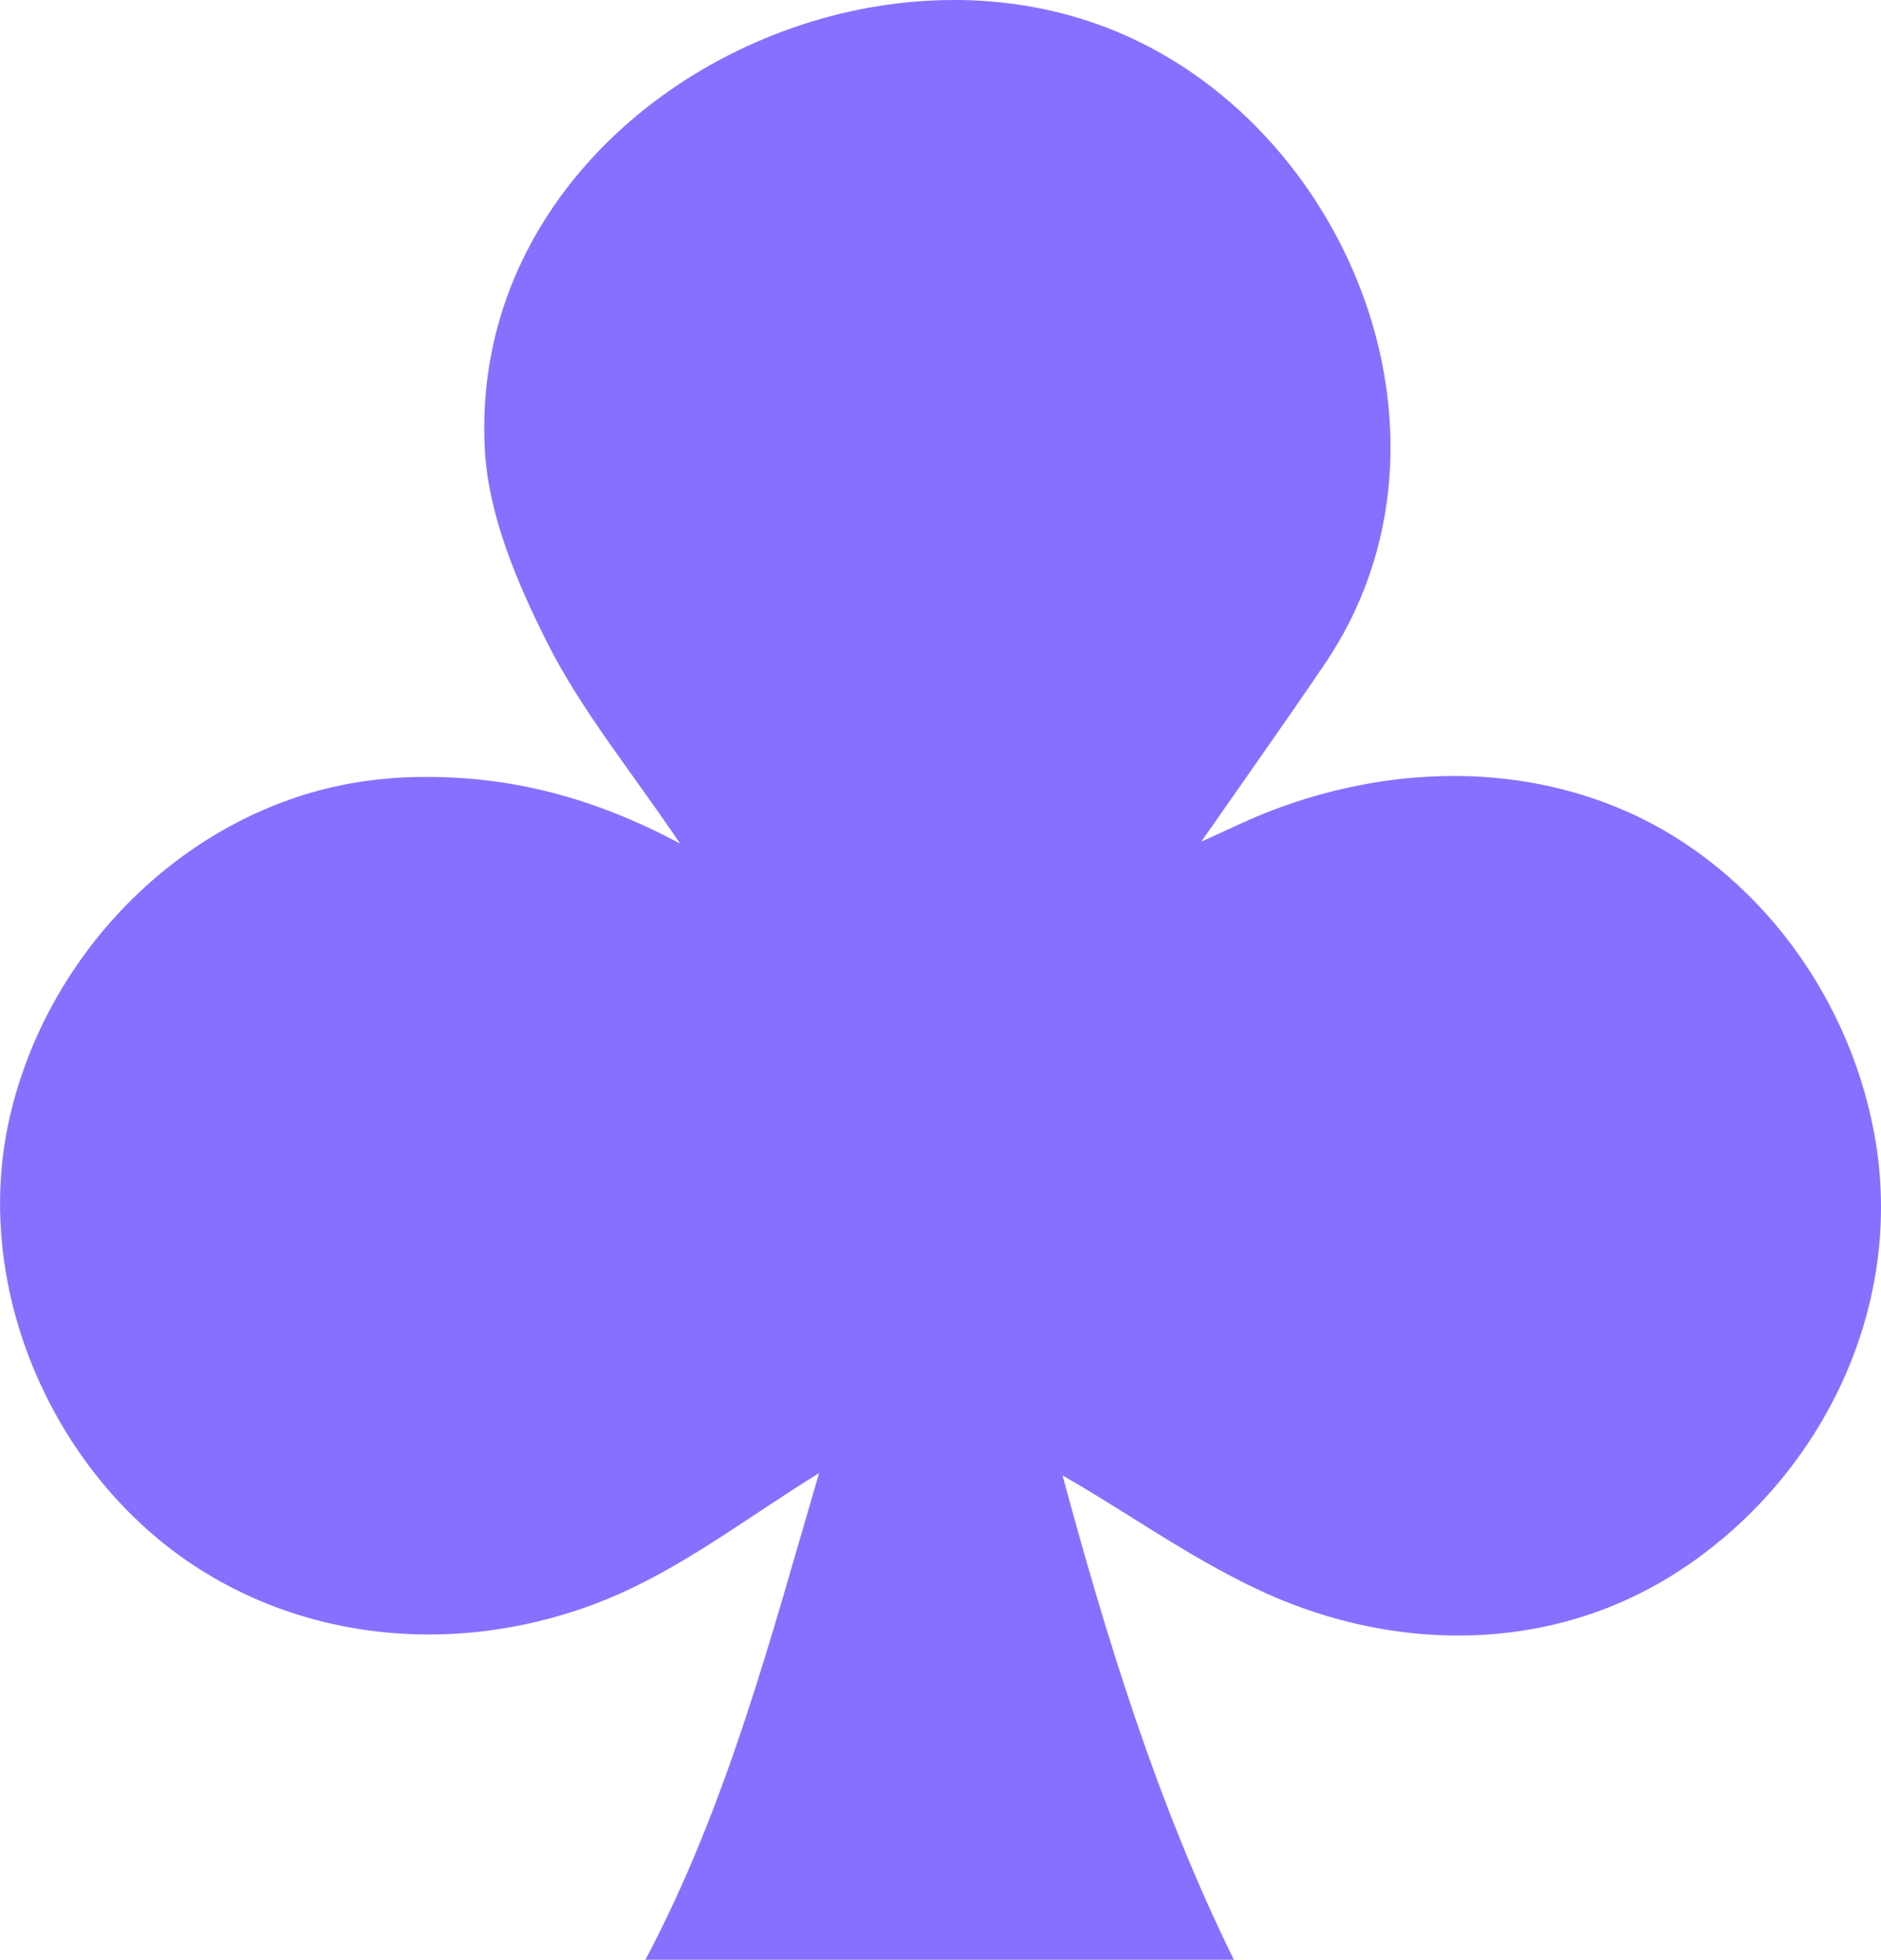
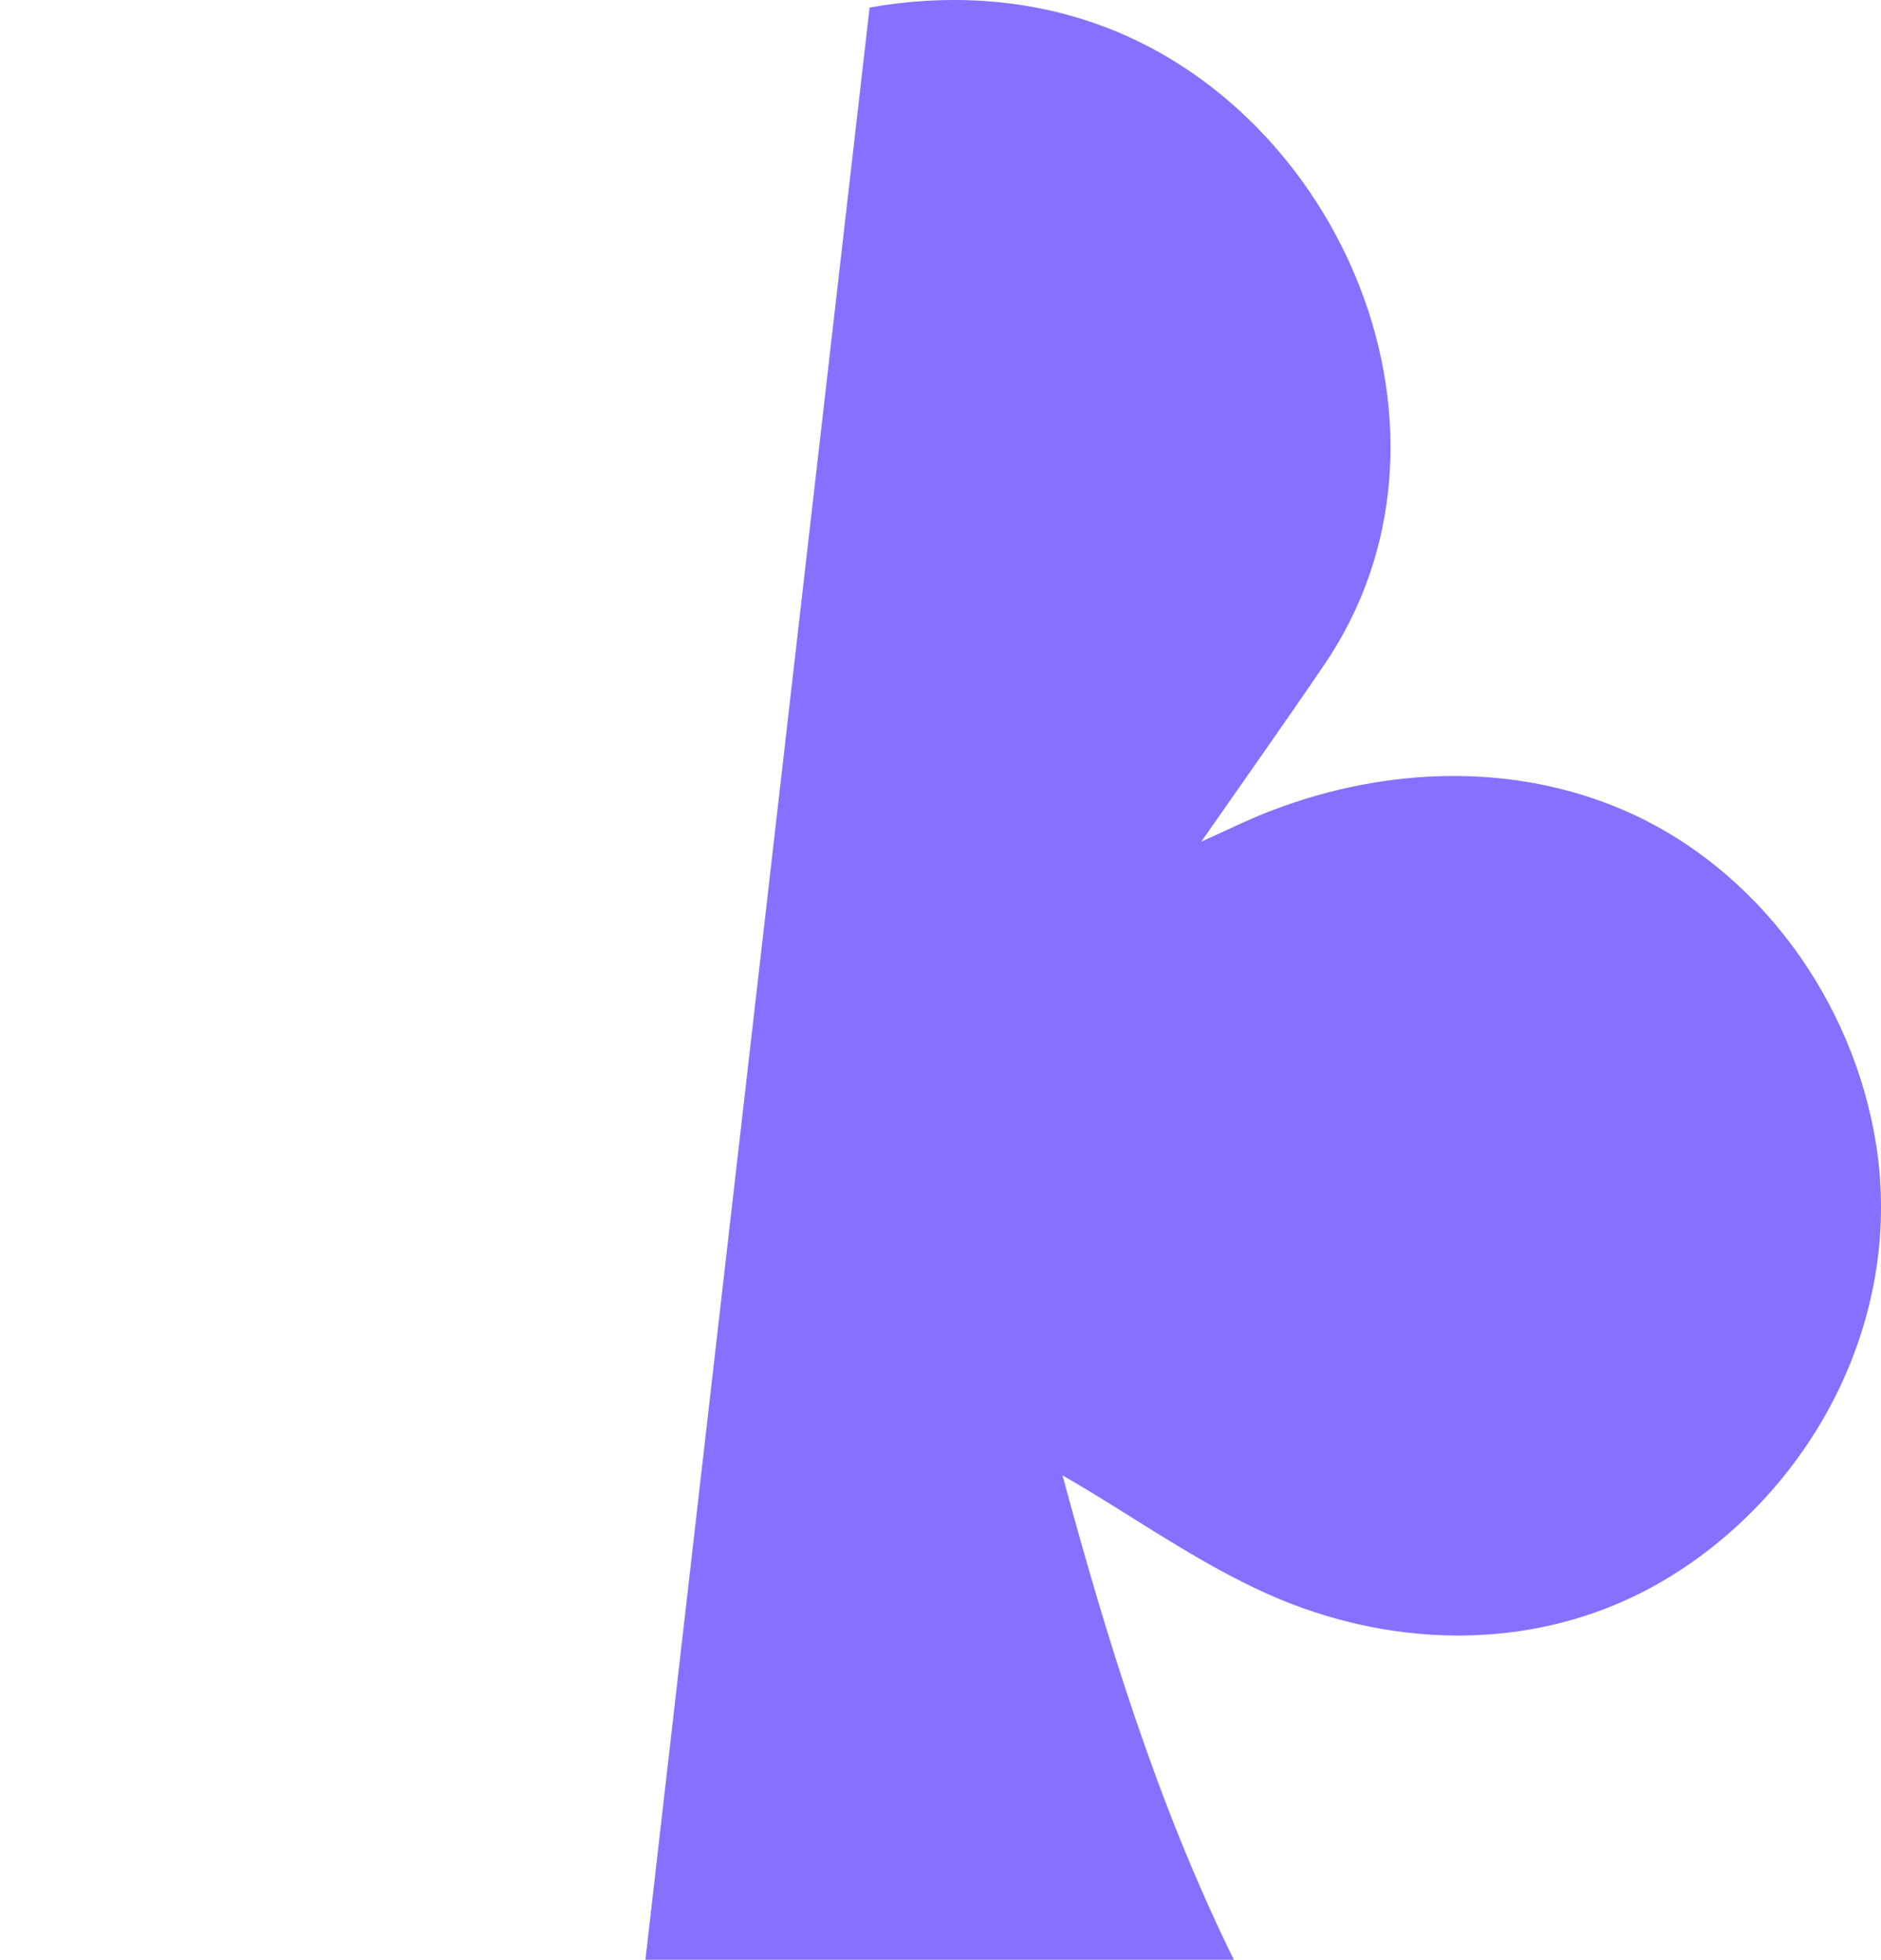
<svg xmlns="http://www.w3.org/2000/svg" xml:space="preserve" width="597px" height="622px" version="1.1" style="shape-rendering:geometricPrecision; text-rendering:geometricPrecision; image-rendering:optimizeQuality; fill-rule:evenodd; clip-rule:evenodd" viewBox="0 0 99.76 103.94">
  <defs>
    <style type="text/css">
   
    .fil0 {fill:#8770ff;fill-rule:nonzero}
   
  </style>
  </defs>
  <g id="Layer_x0020_1">
-     <path class="fil0" d="M46.12 0.4c3.98,-0.71 8.09,-0.5 11.9,0.82 13.14,4.54 20.53,21.83 12.21,34.04 -2.03,2.99 -4.13,5.95 -6.52,9.38 1.54,-0.69 2.65,-1.25 3.81,-1.68 6,-2.28 12.76,-2.55 18.71,0.06 7,3.07 12.08,10.03 13.28,17.73 1.35,8.72 -2.84,17.27 -9.85,22.16 -0.68,0.47 -1.38,0.91 -2.11,1.3 -5.9,3.19 -12.84,3.24 -19.02,0.87 -4.35,-1.67 -8.26,-4.59 -12.18,-6.83 2.29,8.44 4.97,17.33 9.09,25.69l-31.21 0c4.35,-8.2 6.67,-17.16 9.21,-25.81 -3.53,2.17 -6.88,4.76 -10.63,6.42 -7.62,3.36 -16.65,2.85 -23.47,-2.18 -6.99,-5.17 -10.92,-14.75 -8.73,-23.52 2.2,-8.83 9.57,-15.94 18.33,-17.36 0.19,-0.03 0.37,-0.06 0.56,-0.08 0.88,-0.12 1.76,-0.19 2.65,-0.2 4.78,-0.08 9.21,1.02 13.92,3.53 -2.63,-3.89 -5.23,-7.05 -7.04,-10.64 -1.61,-3.19 -3.14,-6.8 -3.32,-10.3 -0.63,-12.29 9.36,-21.41 20.41,-23.4z" />
+     <path class="fil0" d="M46.12 0.4c3.98,-0.71 8.09,-0.5 11.9,0.82 13.14,4.54 20.53,21.83 12.21,34.04 -2.03,2.99 -4.13,5.95 -6.52,9.38 1.54,-0.69 2.65,-1.25 3.81,-1.68 6,-2.28 12.76,-2.55 18.71,0.06 7,3.07 12.08,10.03 13.28,17.73 1.35,8.72 -2.84,17.27 -9.85,22.16 -0.68,0.47 -1.38,0.91 -2.11,1.3 -5.9,3.19 -12.84,3.24 -19.02,0.87 -4.35,-1.67 -8.26,-4.59 -12.18,-6.83 2.29,8.44 4.97,17.33 9.09,25.69l-31.21 0z" />
  </g>
</svg>